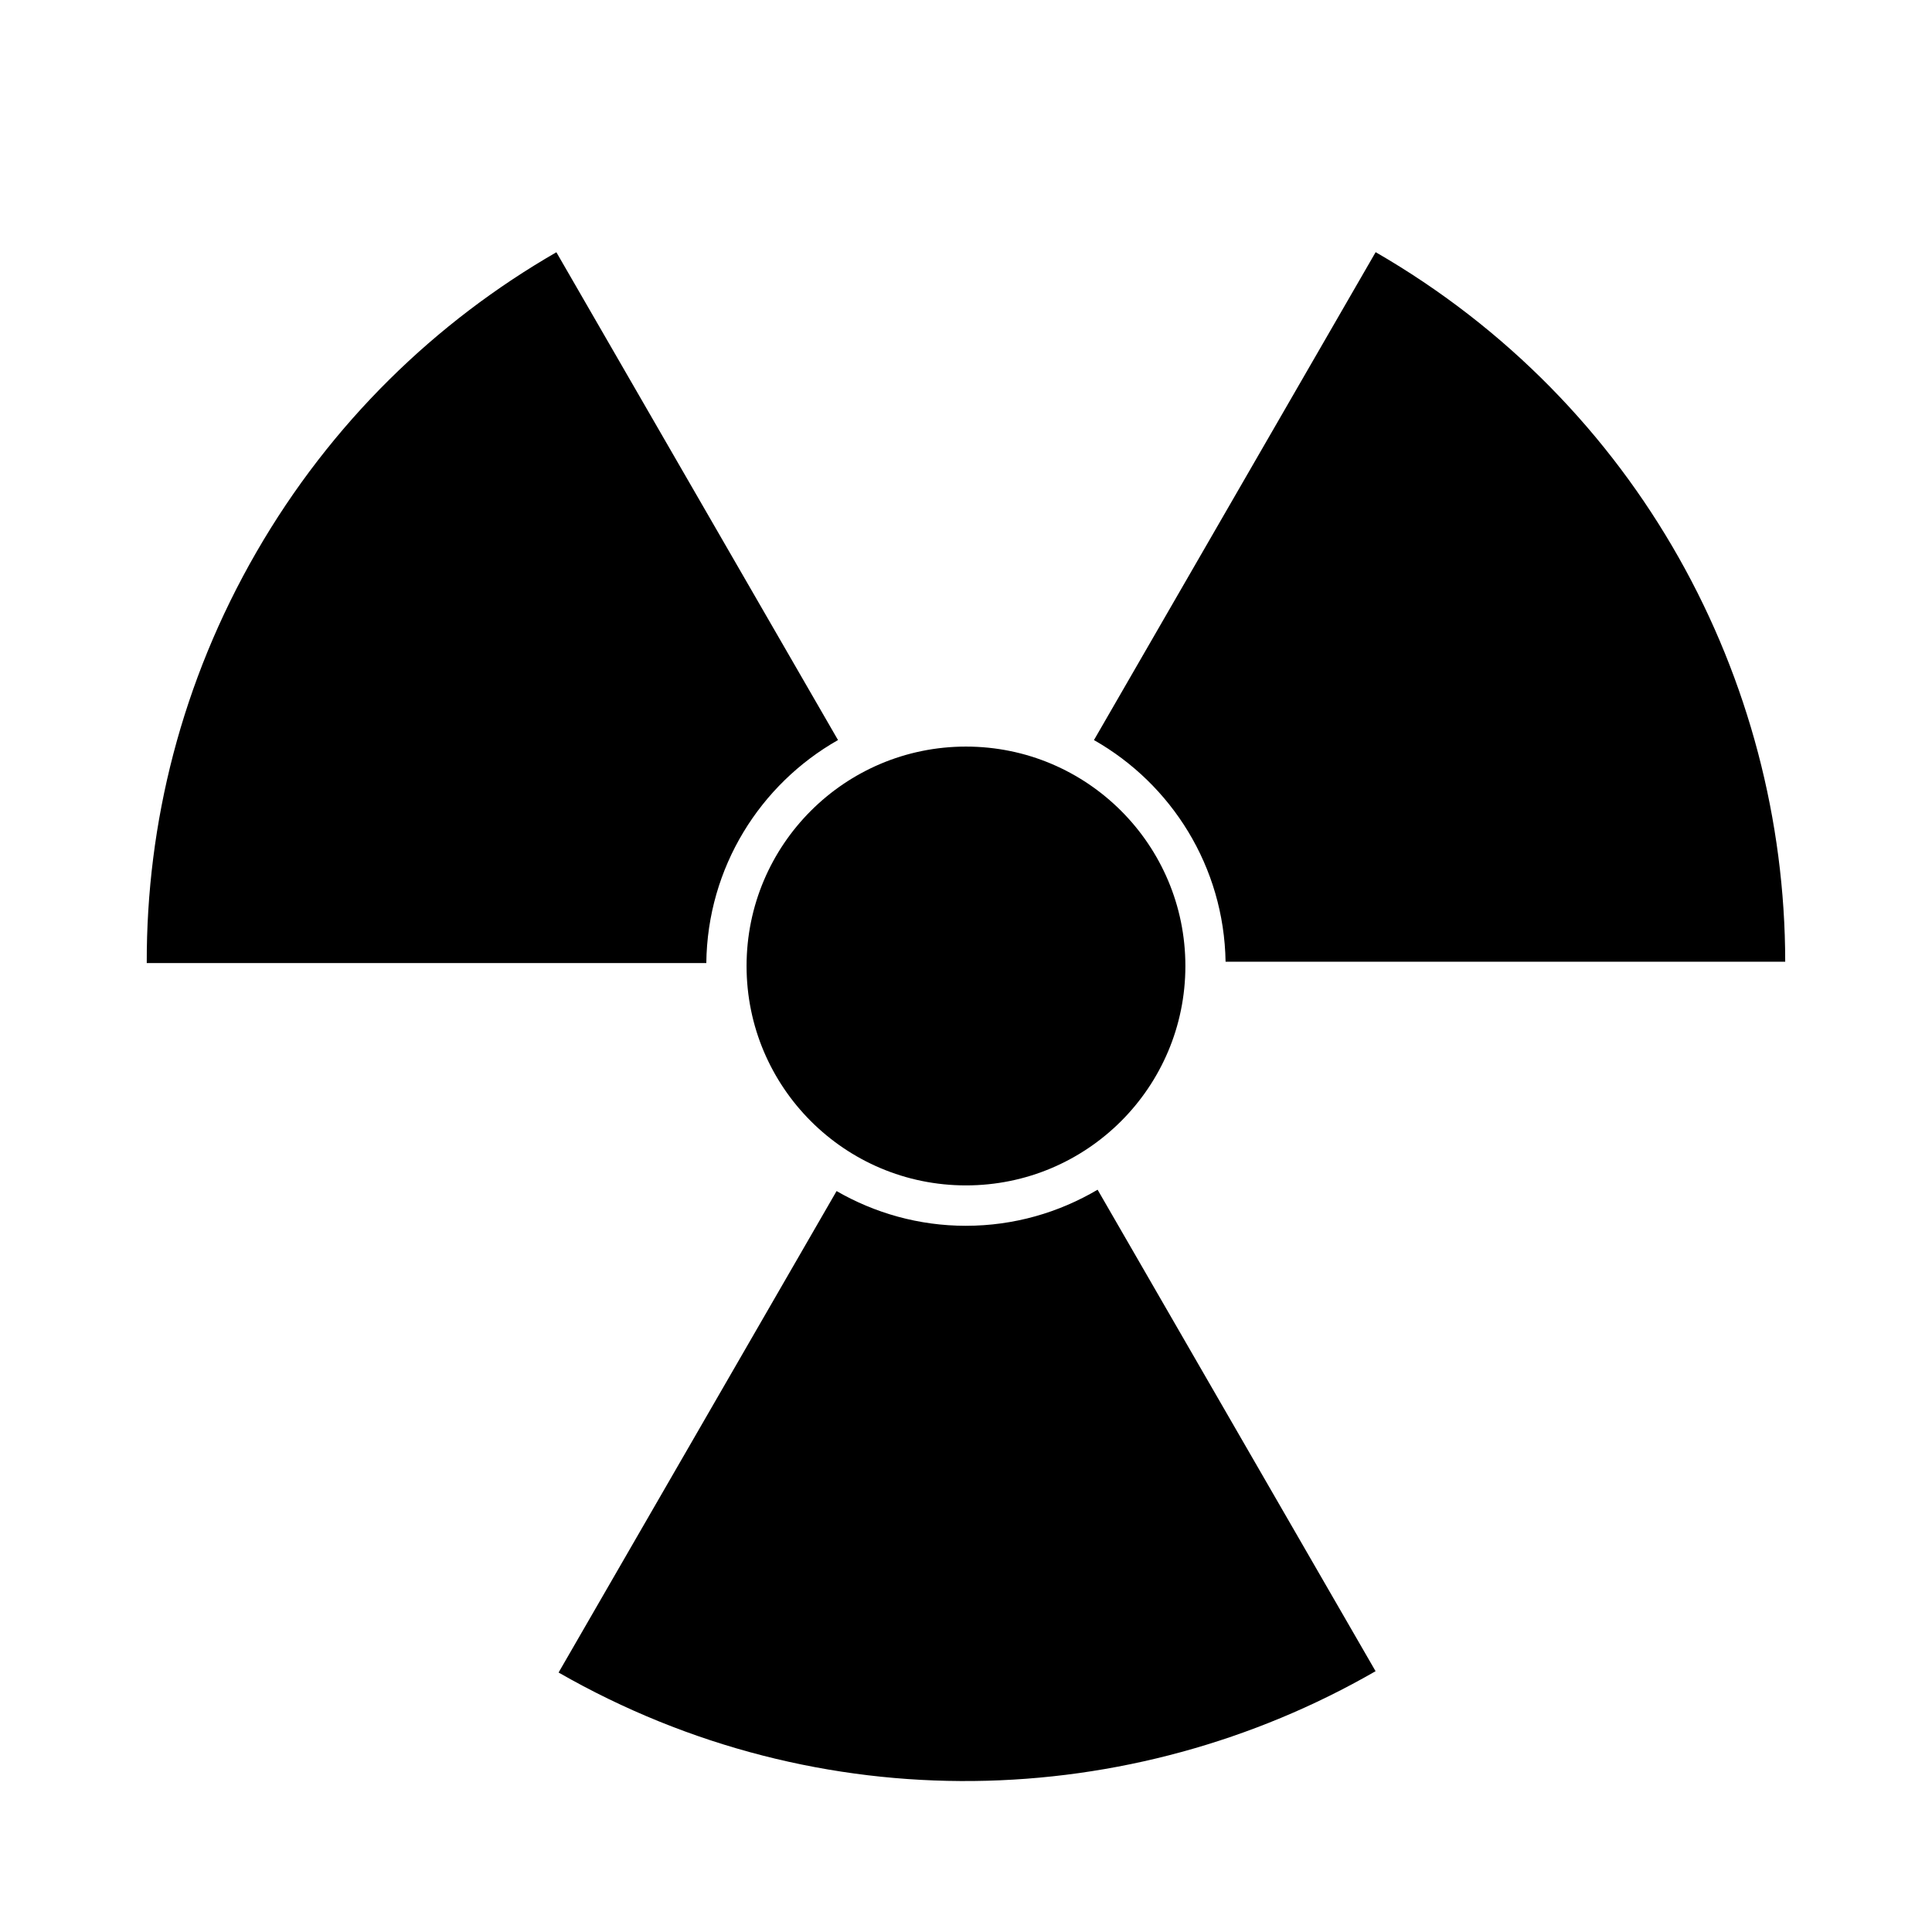
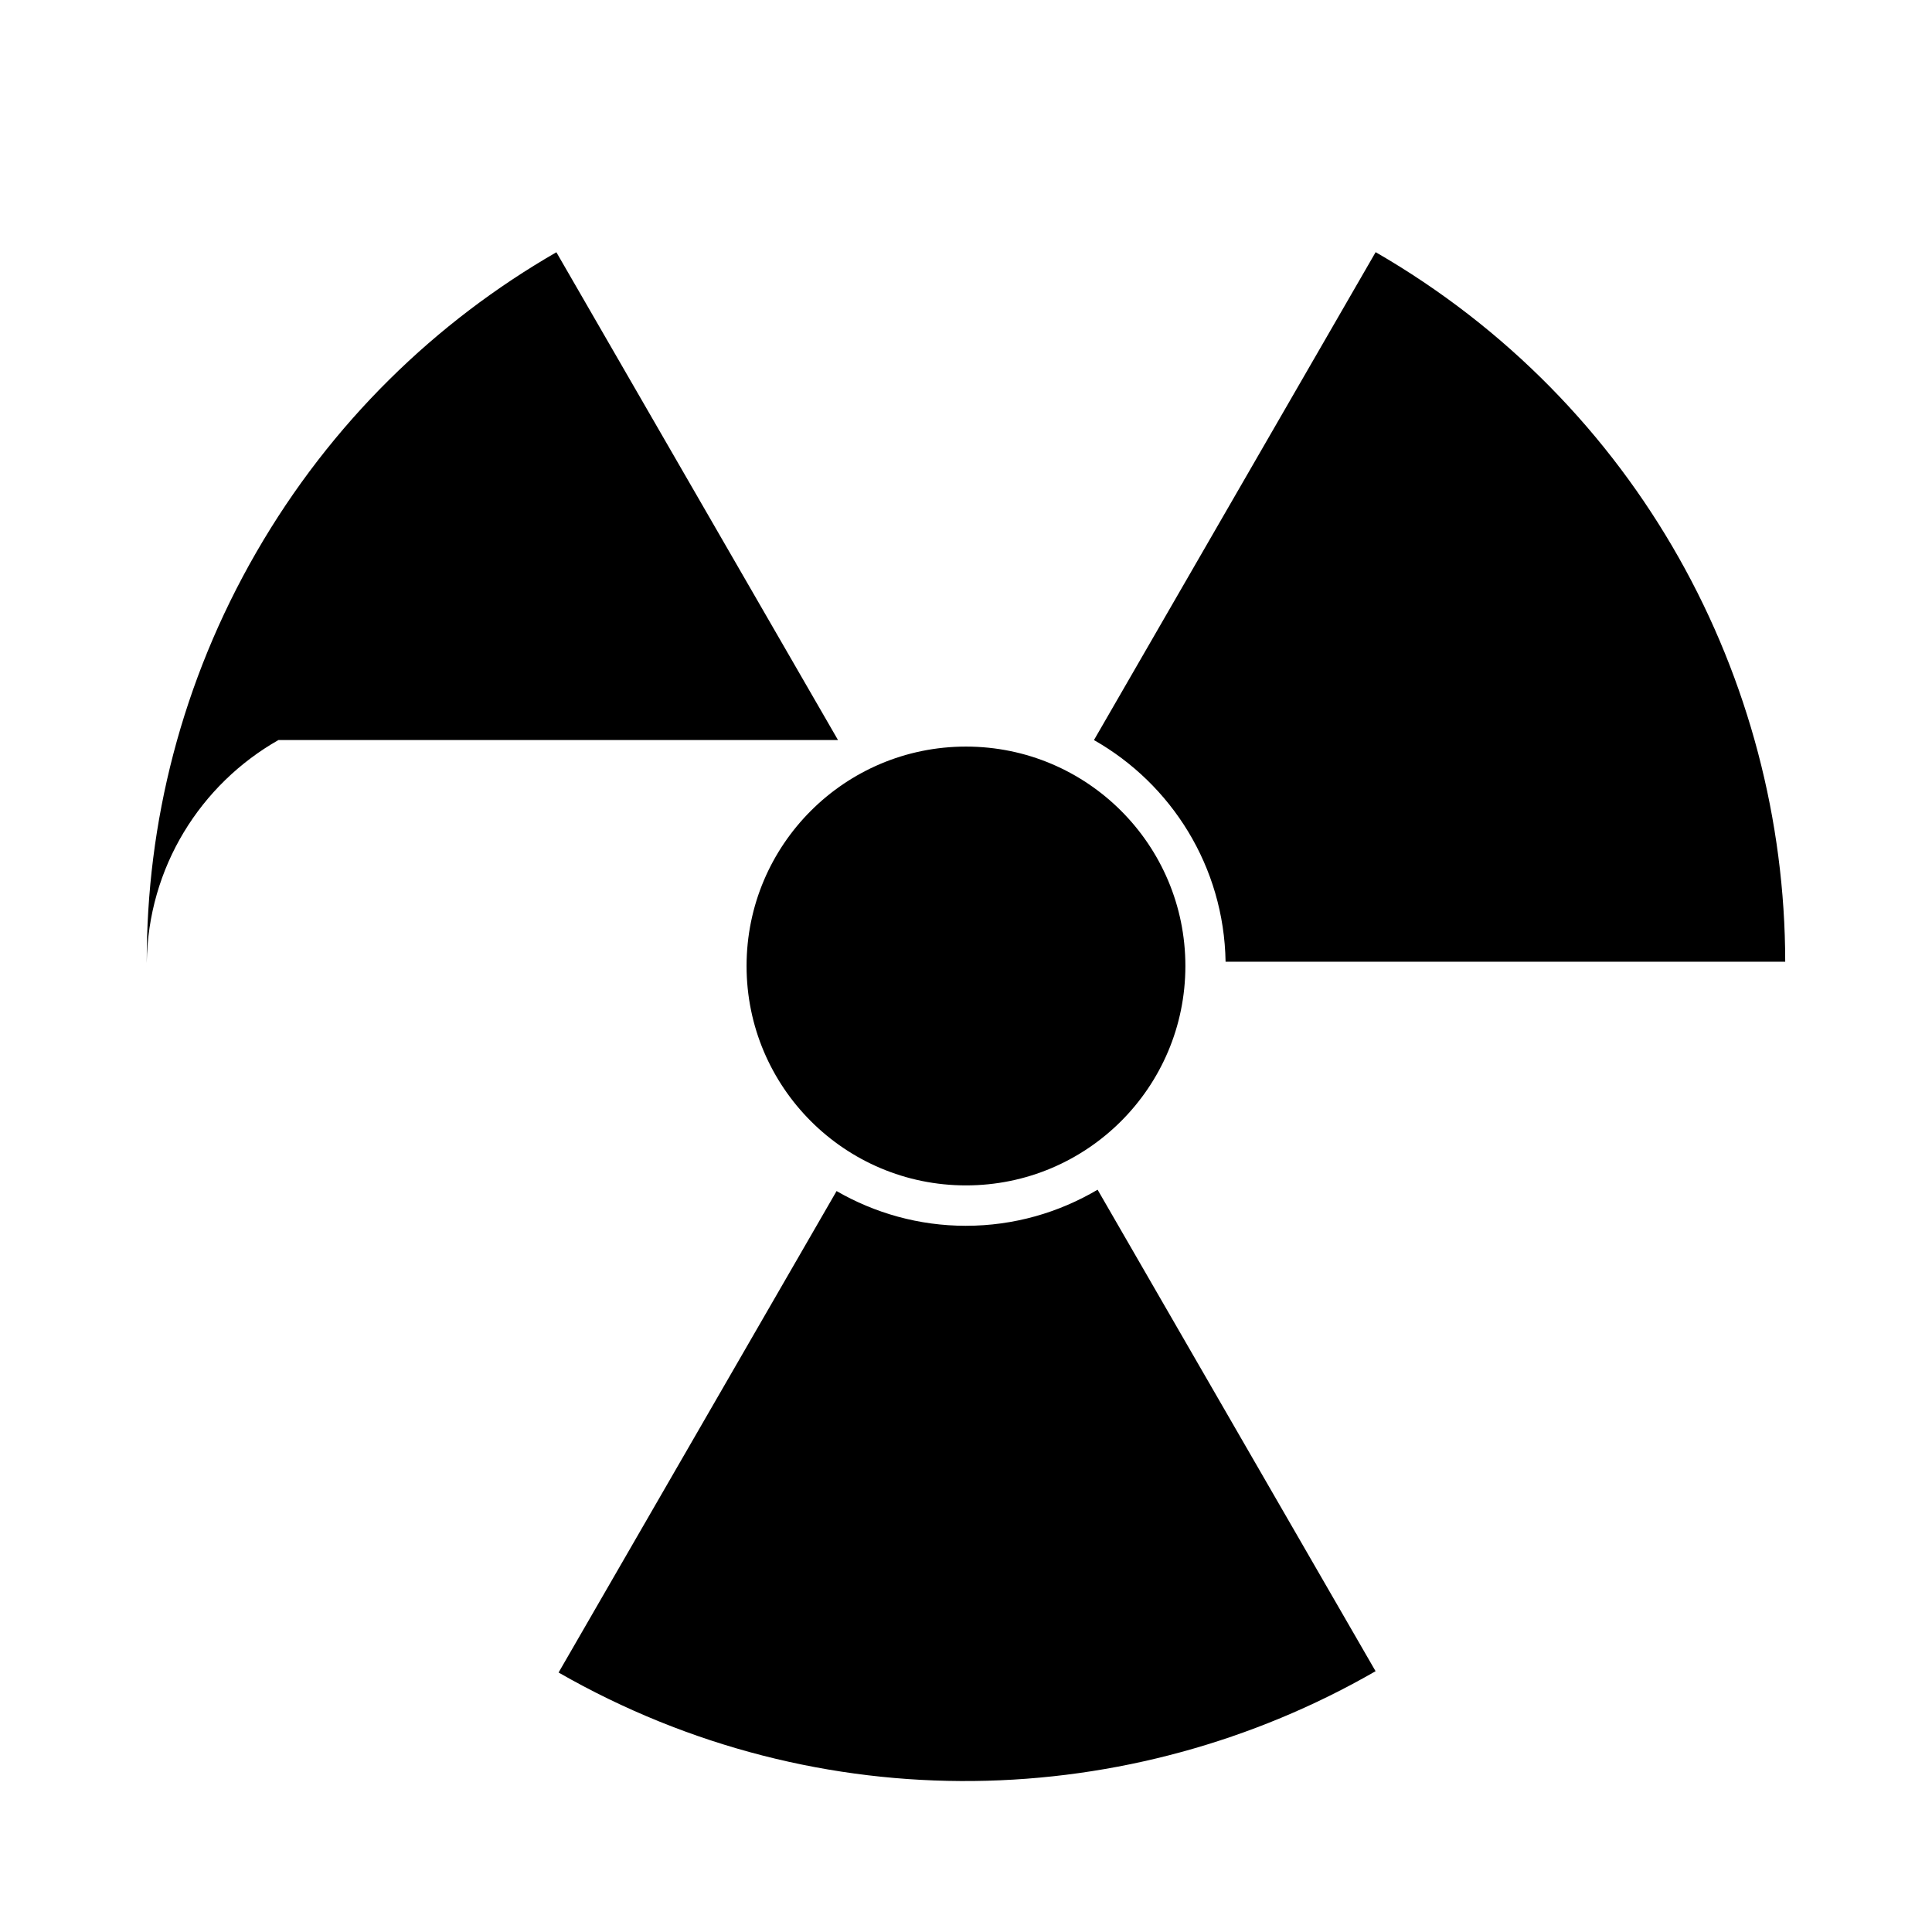
<svg xmlns="http://www.w3.org/2000/svg" fill="#000000" width="800px" height="800px" version="1.1" viewBox="144 144 512 512">
-   <path d="m366.08 340.12-74.633-129.27c-31.977 18.418-59.711 45.195-79.492 79.457-19.84 34.363-29.16 71.895-29.066 108.91h148.29c0.289-25.352 14.27-47.379 34.898-59.094zm102.71 58.746h148.31c-0.07-74.969-38.945-147.86-108.54-188.04l-74.648 129.3c20.535 11.656 34.465 33.539 34.879 58.746zm-68.797 69.984c-12.5 0-24.188-3.379-34.293-9.203l-73.668 127.59c69.469 39.816 151.74 36.961 216.51-0.352l-73.668-127.6c-10.238 6.039-22.137 9.562-34.883 9.562zm-58.145-68.852c0 32.113 26.031 58.145 58.145 58.145 32.113 0 58.145-26.031 58.145-58.145s-26.031-58.145-58.145-58.145c-32.113 0-58.145 26.031-58.145 58.145z" />
+   <path d="m366.08 340.12-74.633-129.27c-31.977 18.418-59.711 45.195-79.492 79.457-19.84 34.363-29.16 71.895-29.066 108.91c0.289-25.352 14.27-47.379 34.898-59.094zm102.71 58.746h148.31c-0.07-74.969-38.945-147.86-108.54-188.04l-74.648 129.3c20.535 11.656 34.465 33.539 34.879 58.746zm-68.797 69.984c-12.5 0-24.188-3.379-34.293-9.203l-73.668 127.59c69.469 39.816 151.74 36.961 216.51-0.352l-73.668-127.6c-10.238 6.039-22.137 9.562-34.883 9.562zm-58.145-68.852c0 32.113 26.031 58.145 58.145 58.145 32.113 0 58.145-26.031 58.145-58.145s-26.031-58.145-58.145-58.145c-32.113 0-58.145 26.031-58.145 58.145z" />
</svg>